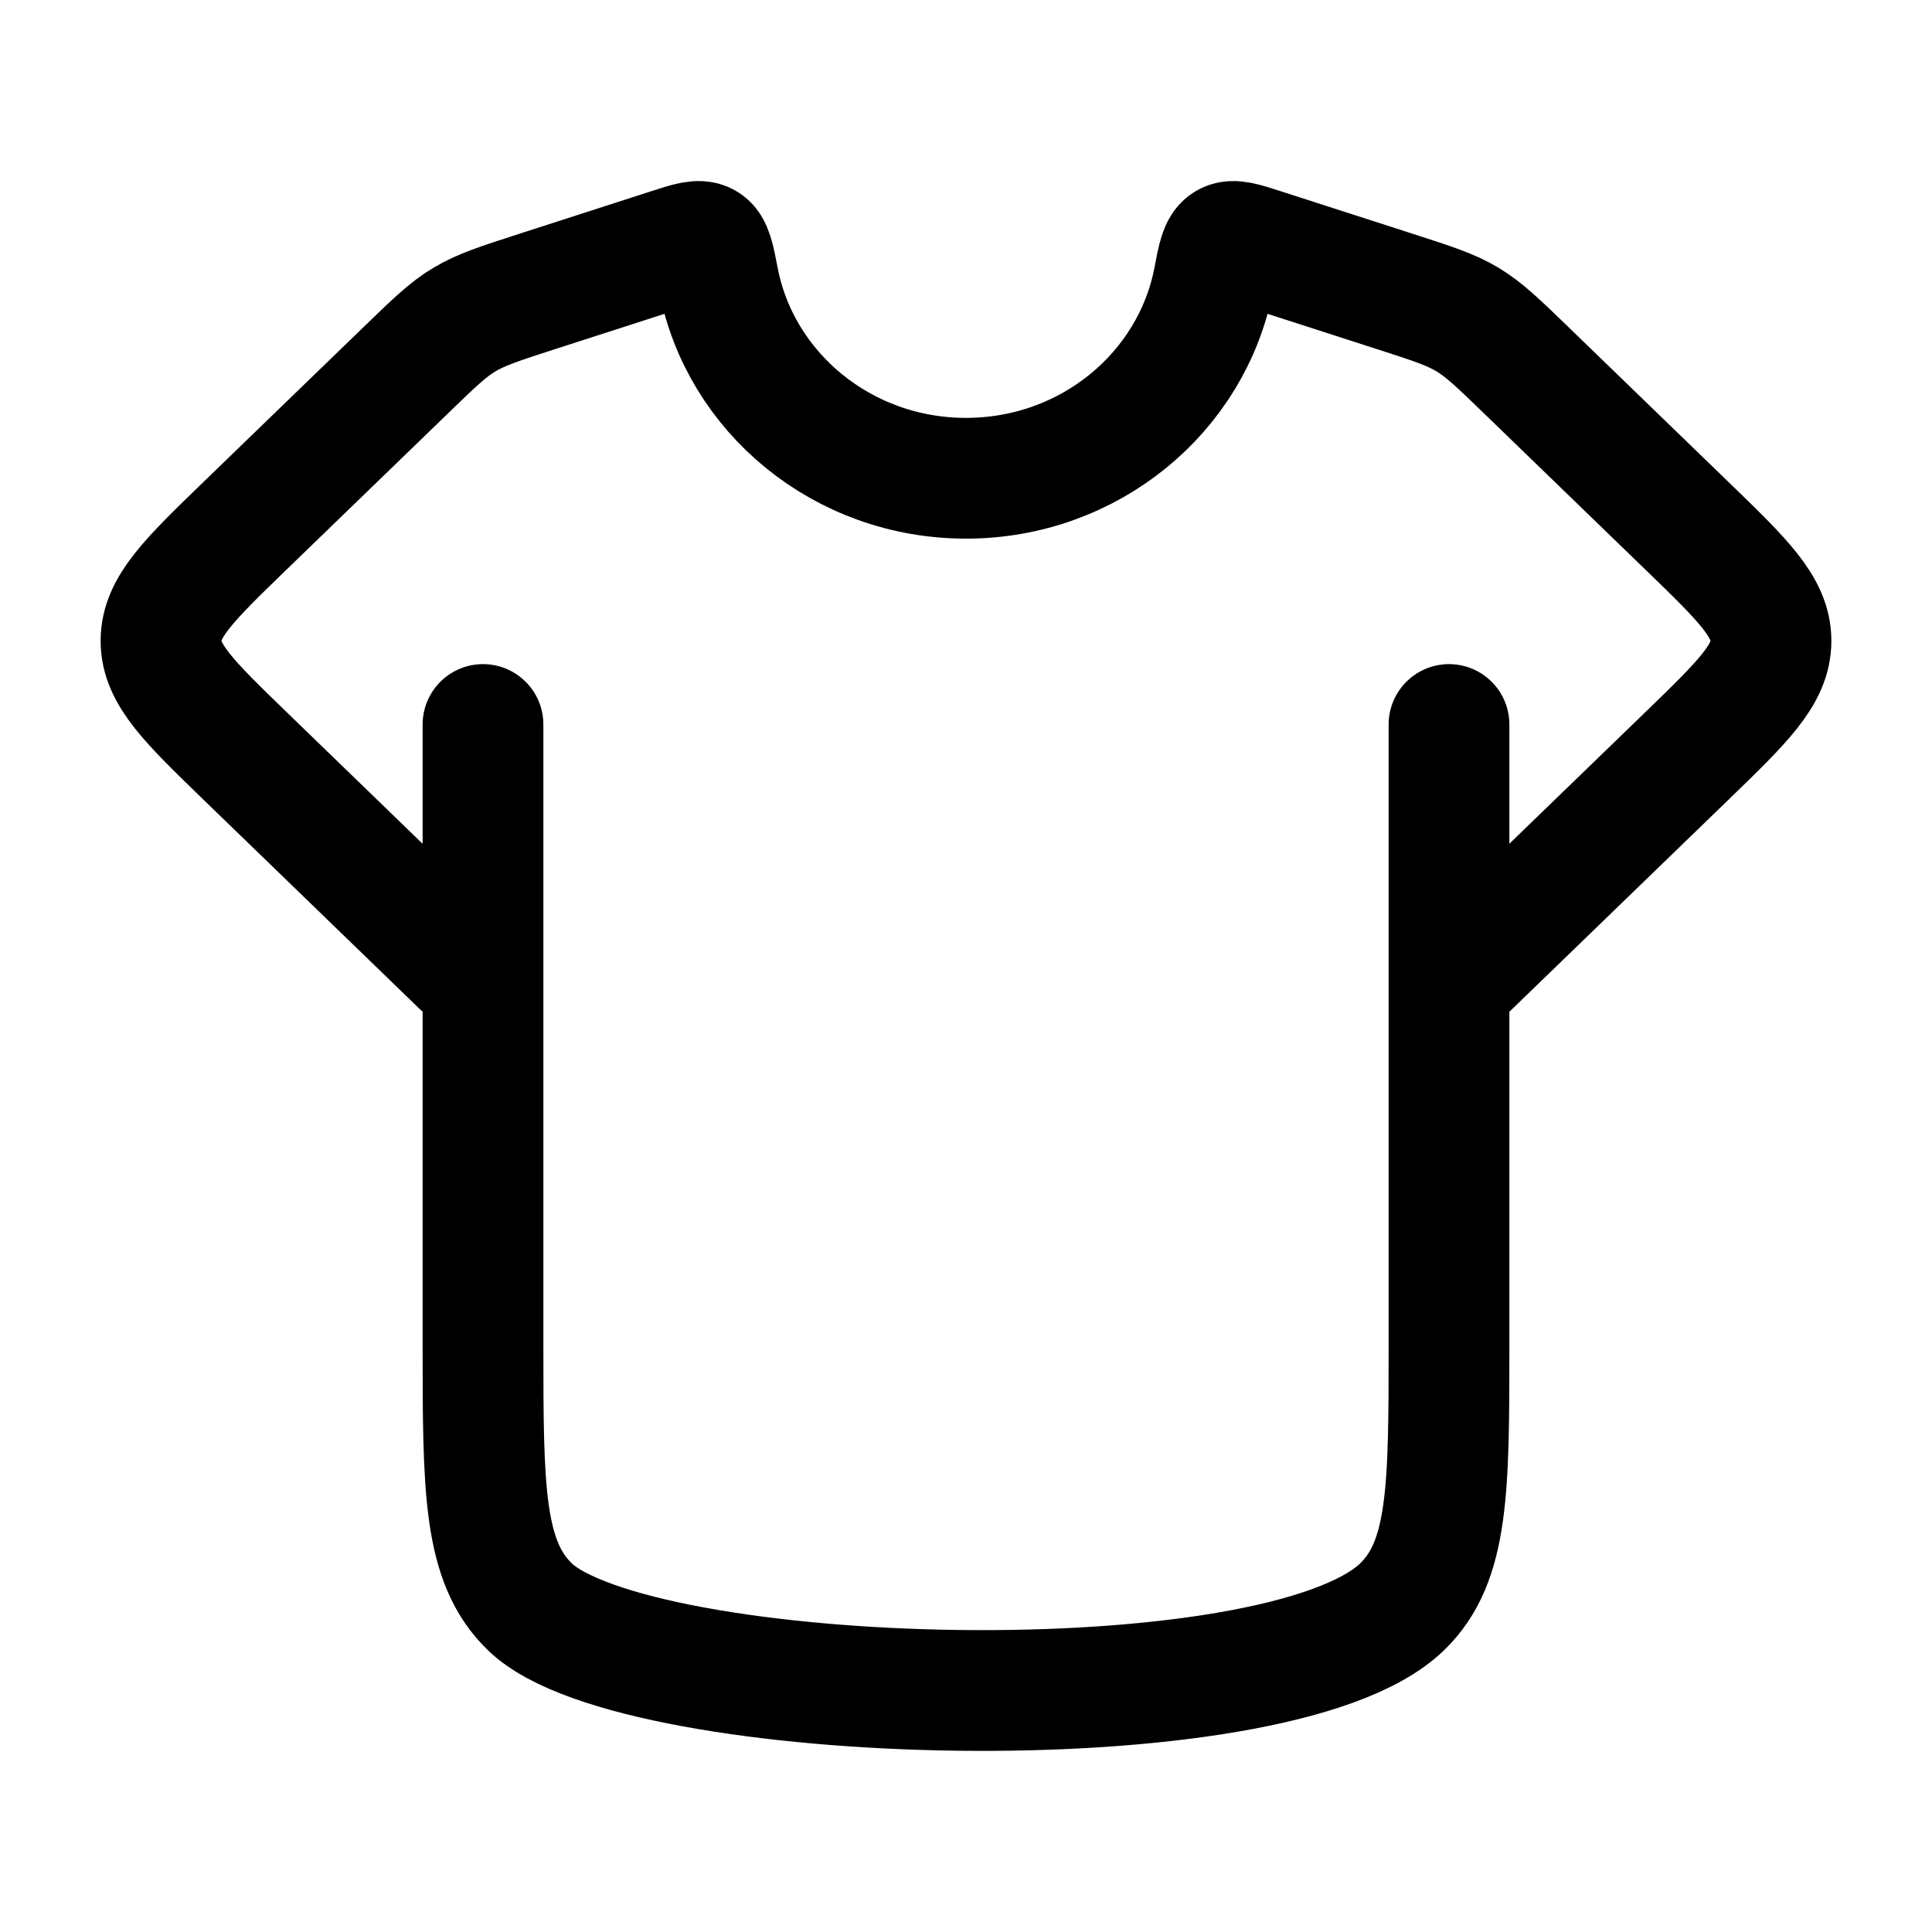
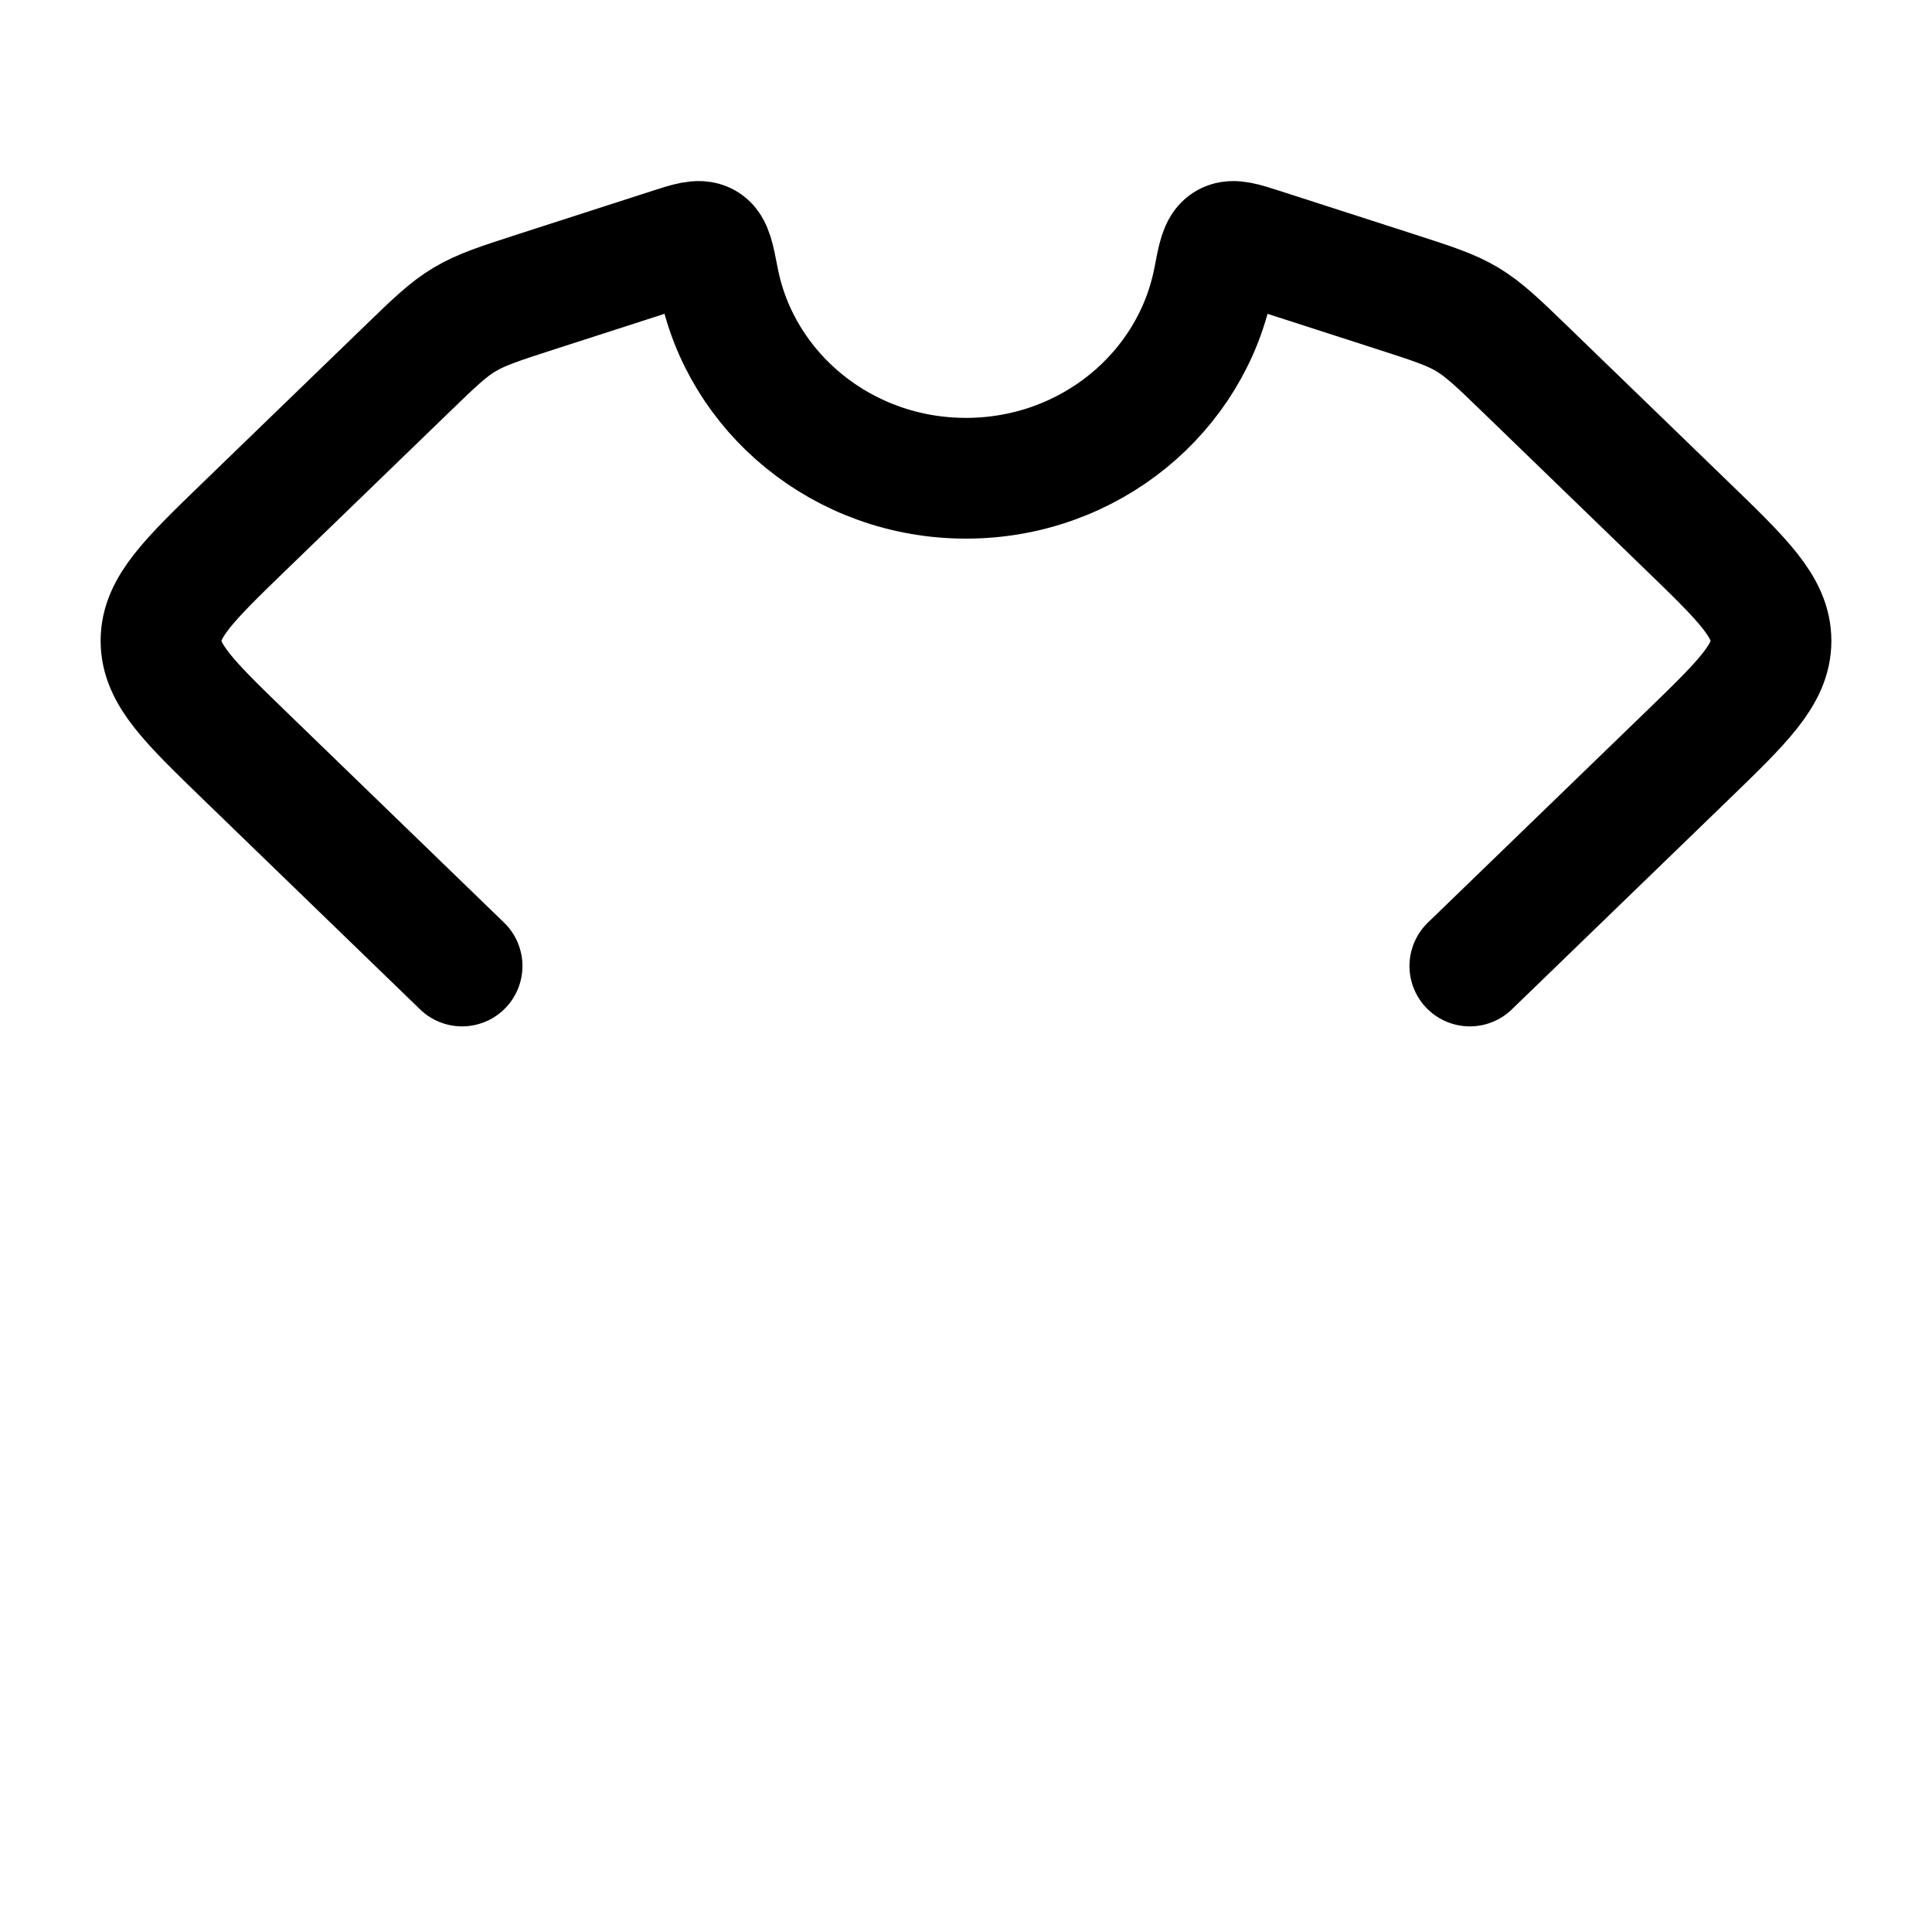
<svg xmlns="http://www.w3.org/2000/svg" width="24" height="24" viewBox="0 0 24 24" fill="none">
-   <path d="M6 9V16.684C6 18.495 6 19.401 6.586 19.964C7.9 21.226 15.856 21.46 17.414 19.964C18 19.4 18 18.495 18 16.684V9" stroke="black" stroke-width="1.5" stroke-linecap="round" stroke-linejoin="round" />
  <path d="M5.74 12L3.044 9.39C2.348 8.715 2 8.38 2 7.96C2 7.542 2.348 7.205 3.043 6.532L5.044 4.596C5.391 4.26 5.564 4.092 5.771 3.969C5.978 3.845 6.211 3.77 6.675 3.62L8.321 3.089C8.561 3.011 8.682 2.973 8.764 3.019C8.846 3.066 8.872 3.2 8.924 3.469C9.194 4.876 10.468 5.941 12 5.941C13.532 5.941 14.806 4.876 15.077 3.469C15.128 3.2 15.154 3.066 15.237 3.019C15.317 2.973 15.438 3.011 15.679 3.089L17.325 3.62C17.79 3.77 18.023 3.845 18.229 3.969C18.435 4.093 18.609 4.26 18.956 4.596L20.956 6.532C21.653 7.206 22 7.543 22 7.961C22 8.379 21.652 8.716 20.957 9.389L18.259 12" stroke="black" stroke-width="1.5" stroke-linecap="round" stroke-linejoin="round" />
</svg>